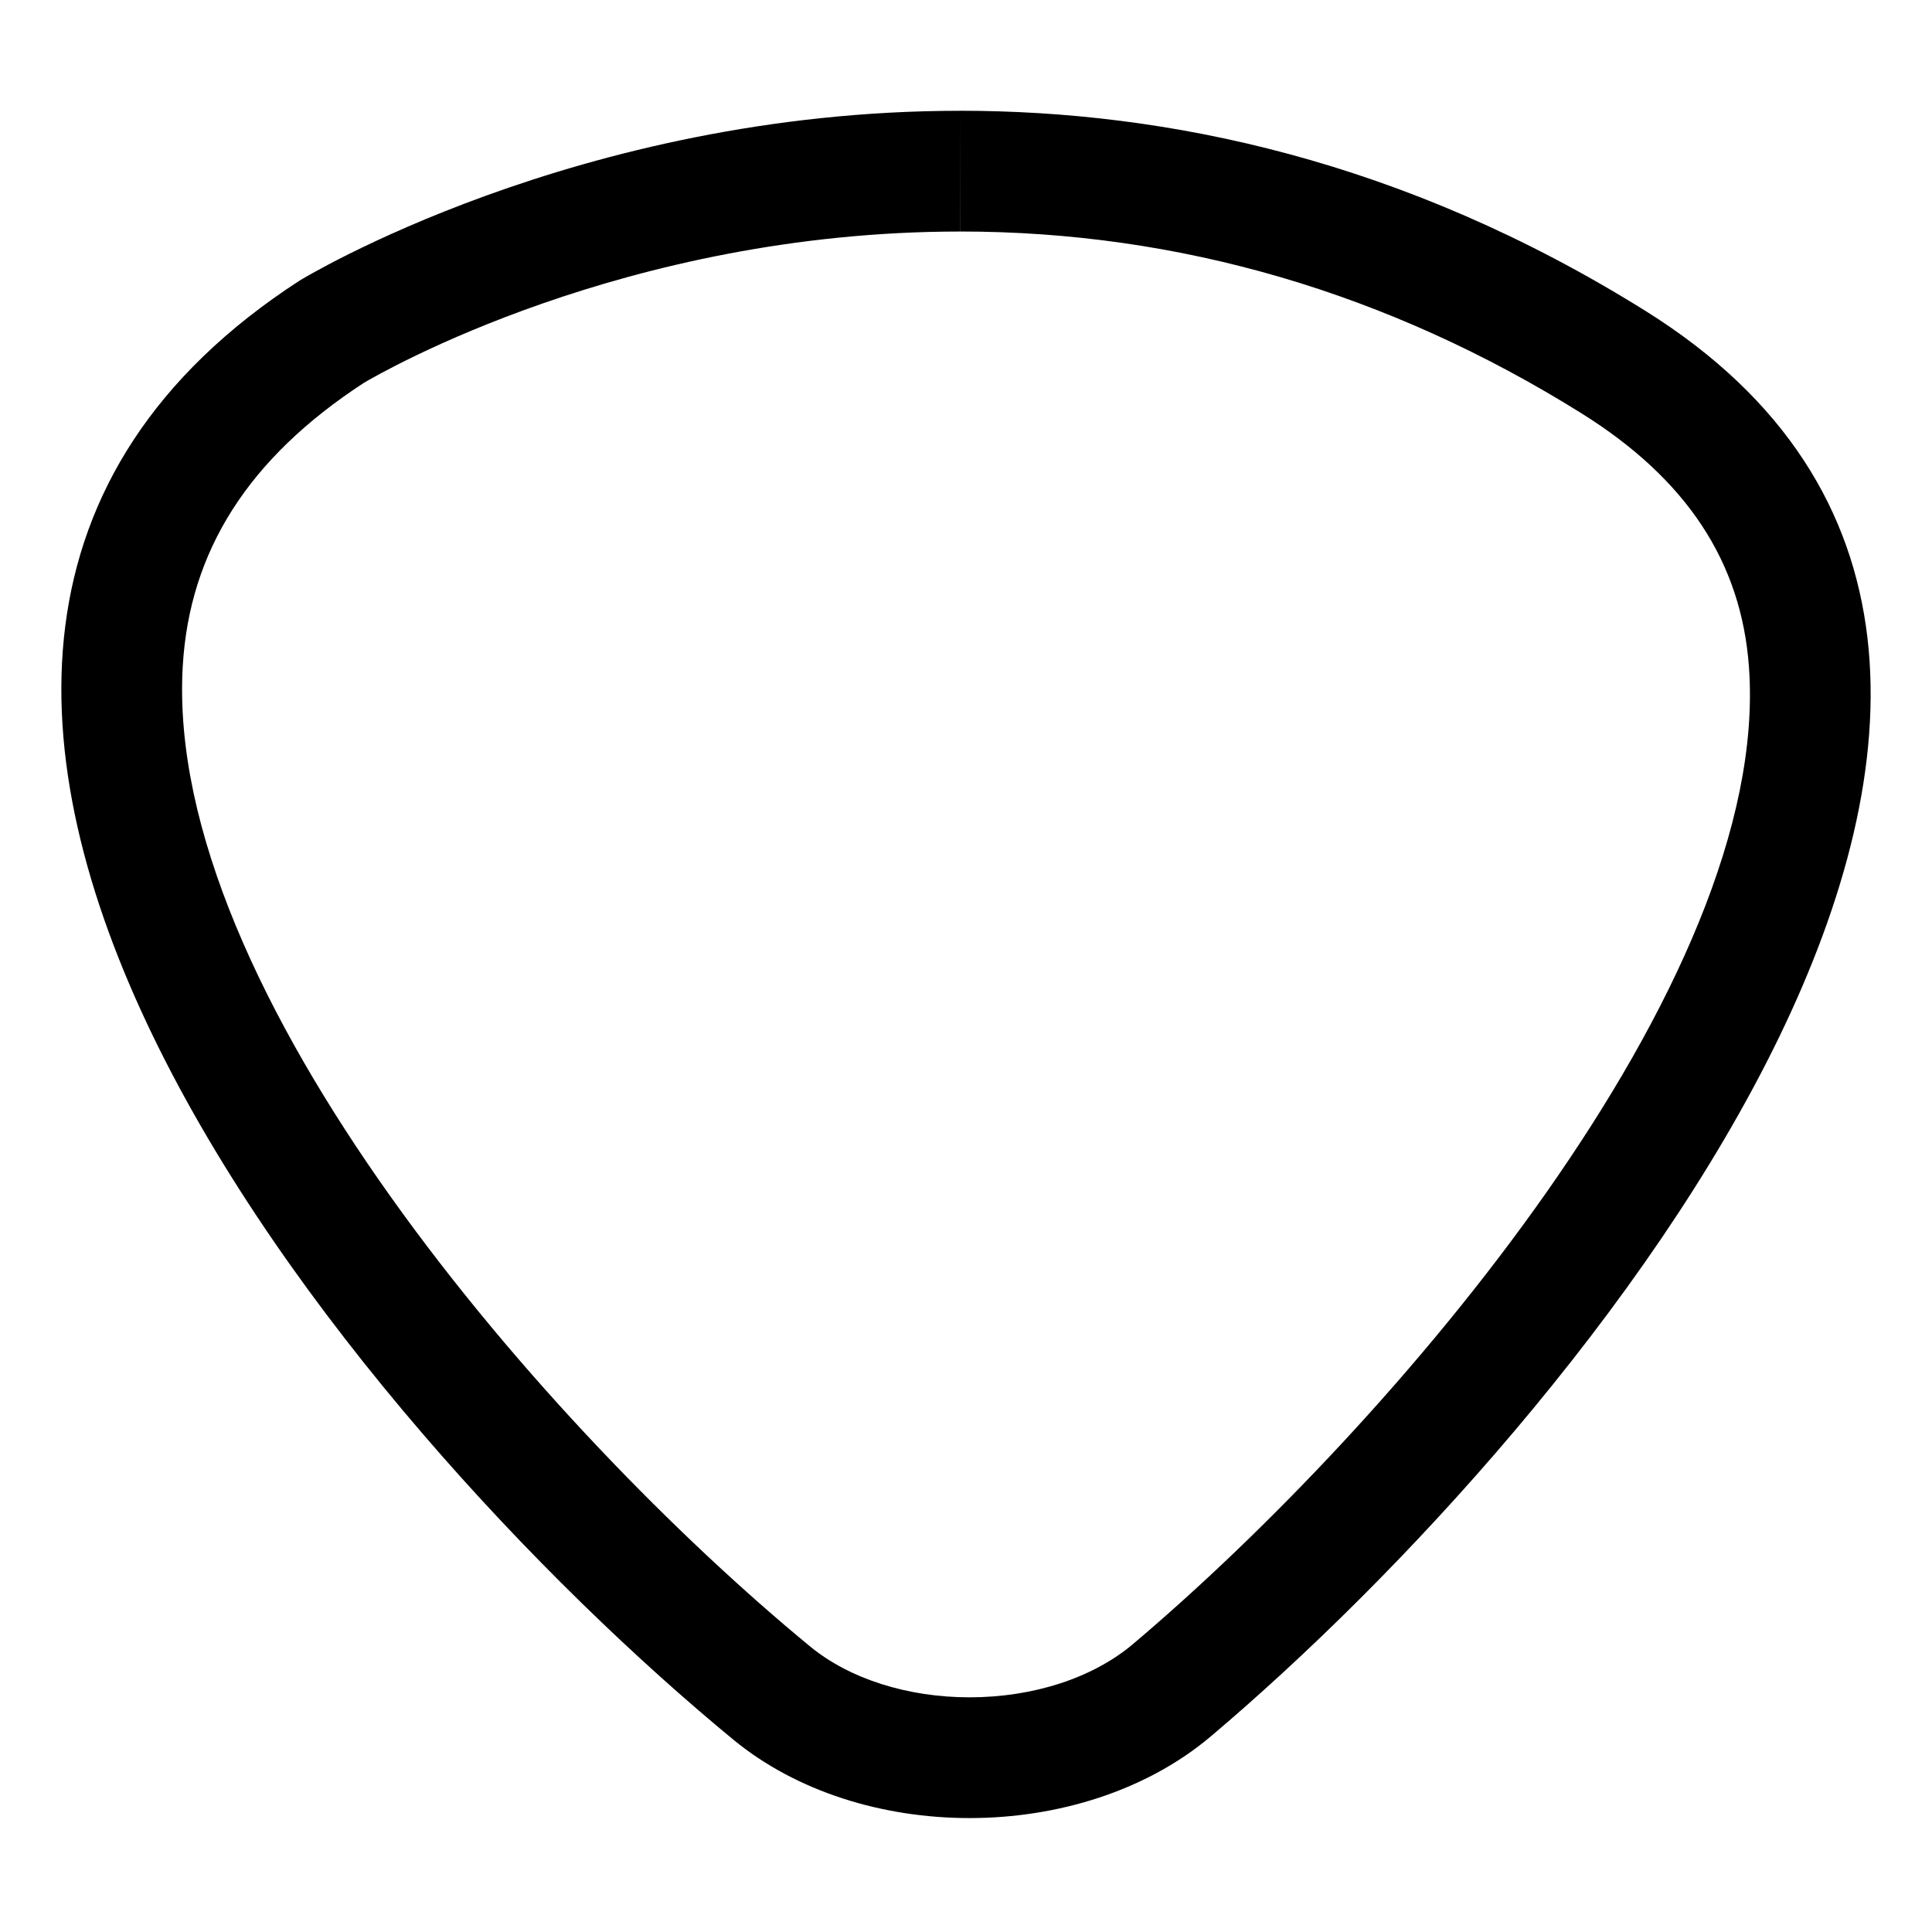
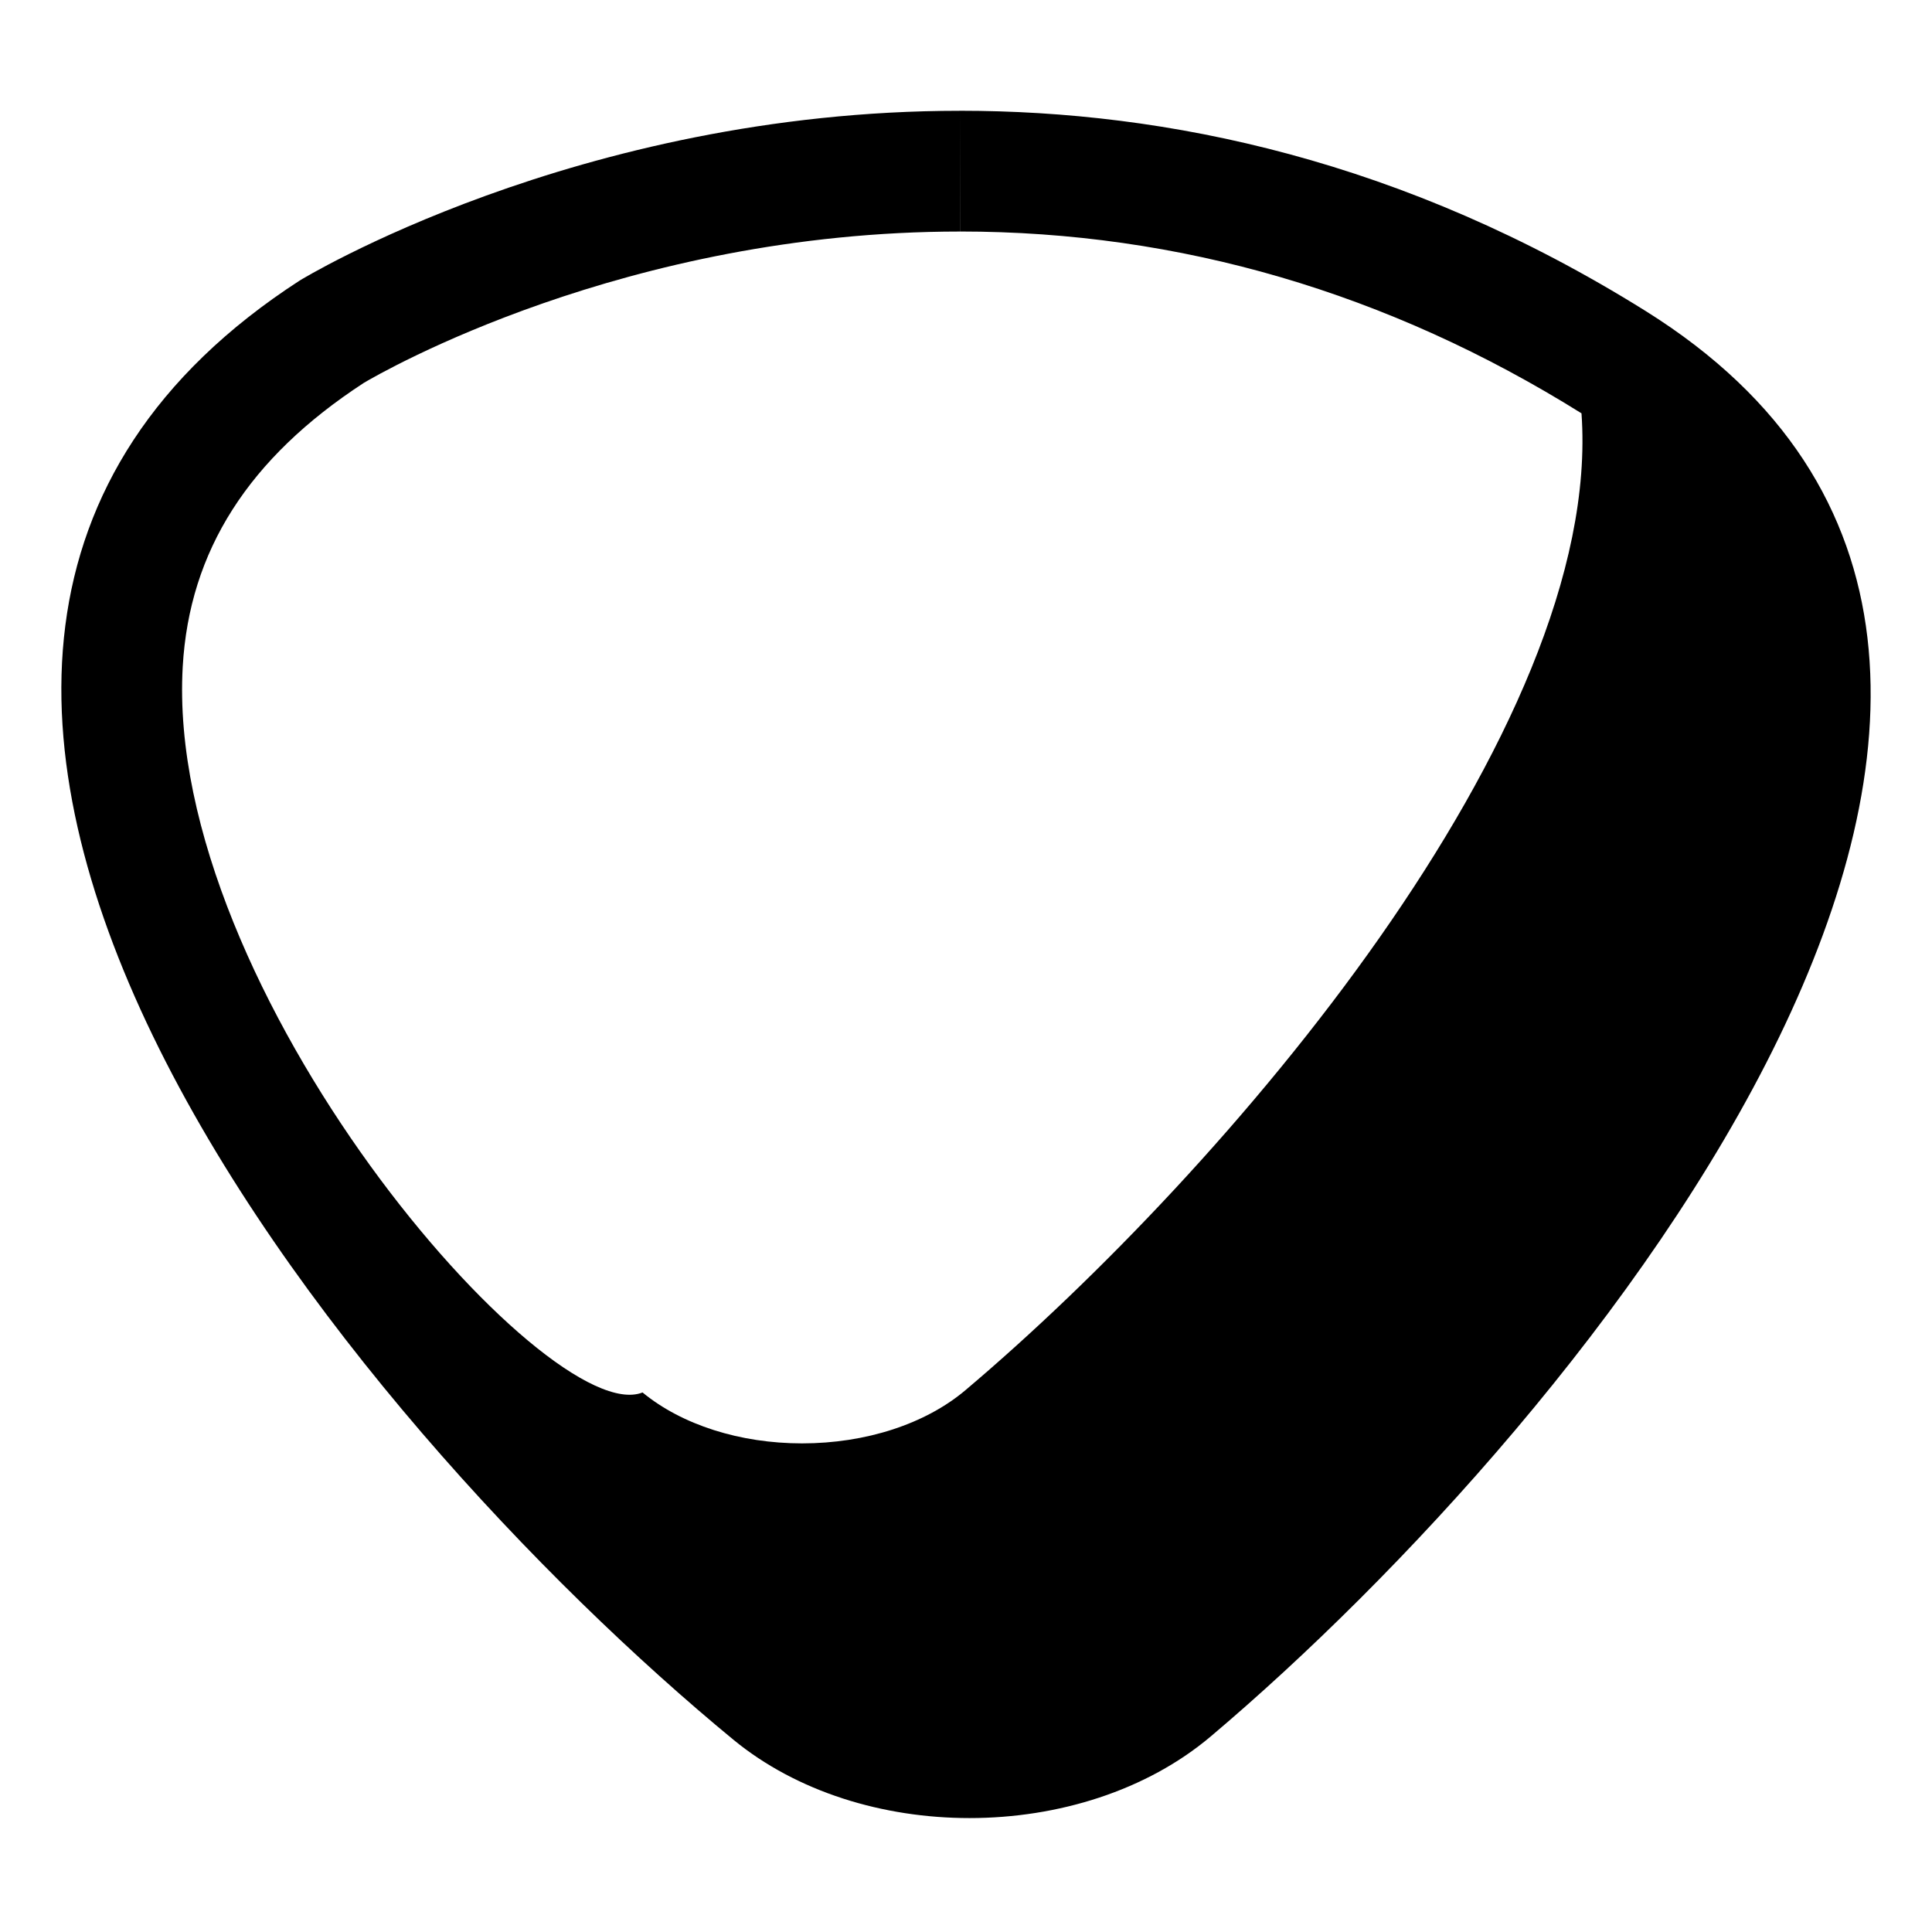
<svg xmlns="http://www.w3.org/2000/svg" version="1.1" id="Capa_1" x="0px" y="0px" width="64px" height="64px" viewBox="0 0 64 64" style="enable-background:new 0 0 64 64;" xml:space="preserve">
-   <path d="M24.291,57.627c2.107,1.735,4.965,2.599,7.826,2.599c2.929,0,5.862-0.905,7.996-2.709  c12.348-10.435,33.04-35.572,14.395-47.218c-8.011-5.004-15.869-6.63-22.704-6.63v4h0.001c7.26,0,14.185,2.026,20.584,6.023  c3.483,2.175,5.298,4.927,5.548,8.412c0.751,10.454-11.792,25.079-20.406,32.358c-1.326,1.121-3.3,1.764-5.414,1.764  c-2.056,0-3.982-0.615-5.284-1.687C18.144,47.385,5.44,32.838,6.053,22.084c0.219-3.836,2.181-6.911,5.998-9.4  c0.571-0.339,8.664-5.014,19.75-5.014l0.003-4c-0.001,0-0.002,0-0.003,0C19.094,3.67,9.928,9.293,9.928,9.293  C-9.589,21.936,11.677,47.241,24.291,57.627z" />
+   <path d="M24.291,57.627c2.107,1.735,4.965,2.599,7.826,2.599c2.929,0,5.862-0.905,7.996-2.709  c12.348-10.435,33.04-35.572,14.395-47.218c-8.011-5.004-15.869-6.63-22.704-6.63v4h0.001c7.26,0,14.185,2.026,20.584,6.023  c0.751,10.454-11.792,25.079-20.406,32.358c-1.326,1.121-3.3,1.764-5.414,1.764  c-2.056,0-3.982-0.615-5.284-1.687C18.144,47.385,5.44,32.838,6.053,22.084c0.219-3.836,2.181-6.911,5.998-9.4  c0.571-0.339,8.664-5.014,19.75-5.014l0.003-4c-0.001,0-0.002,0-0.003,0C19.094,3.67,9.928,9.293,9.928,9.293  C-9.589,21.936,11.677,47.241,24.291,57.627z" />
</svg>